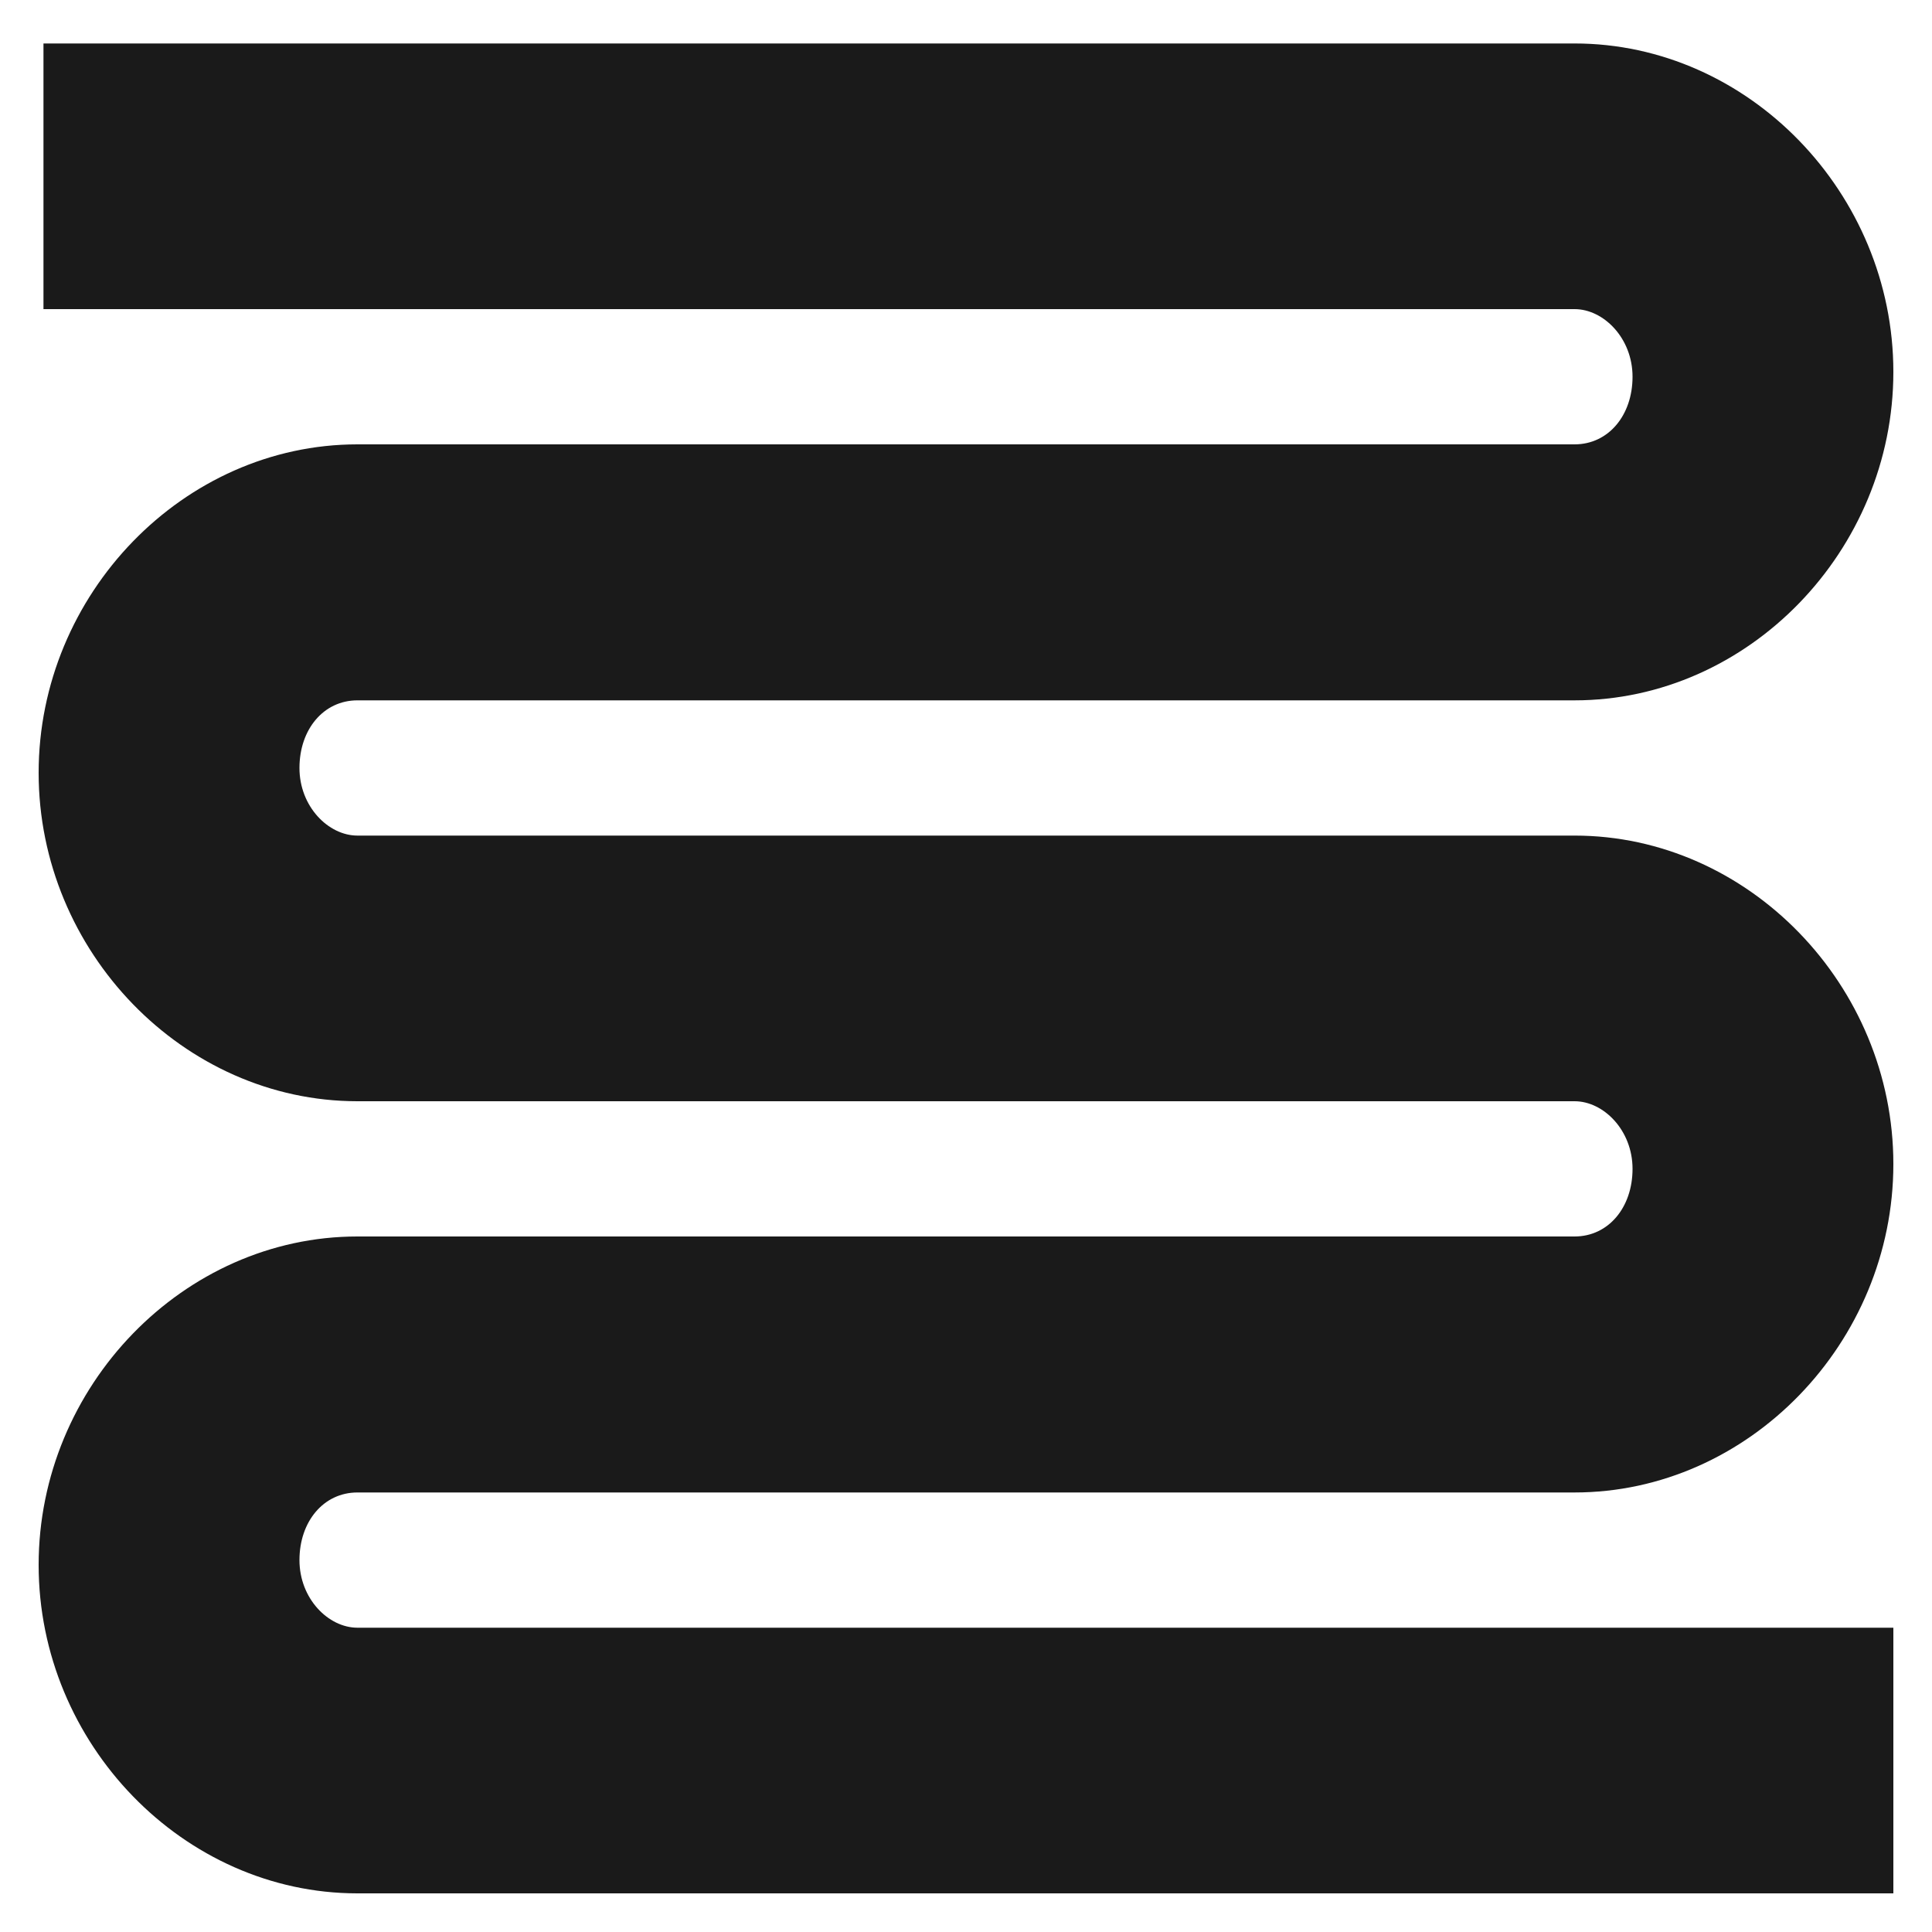
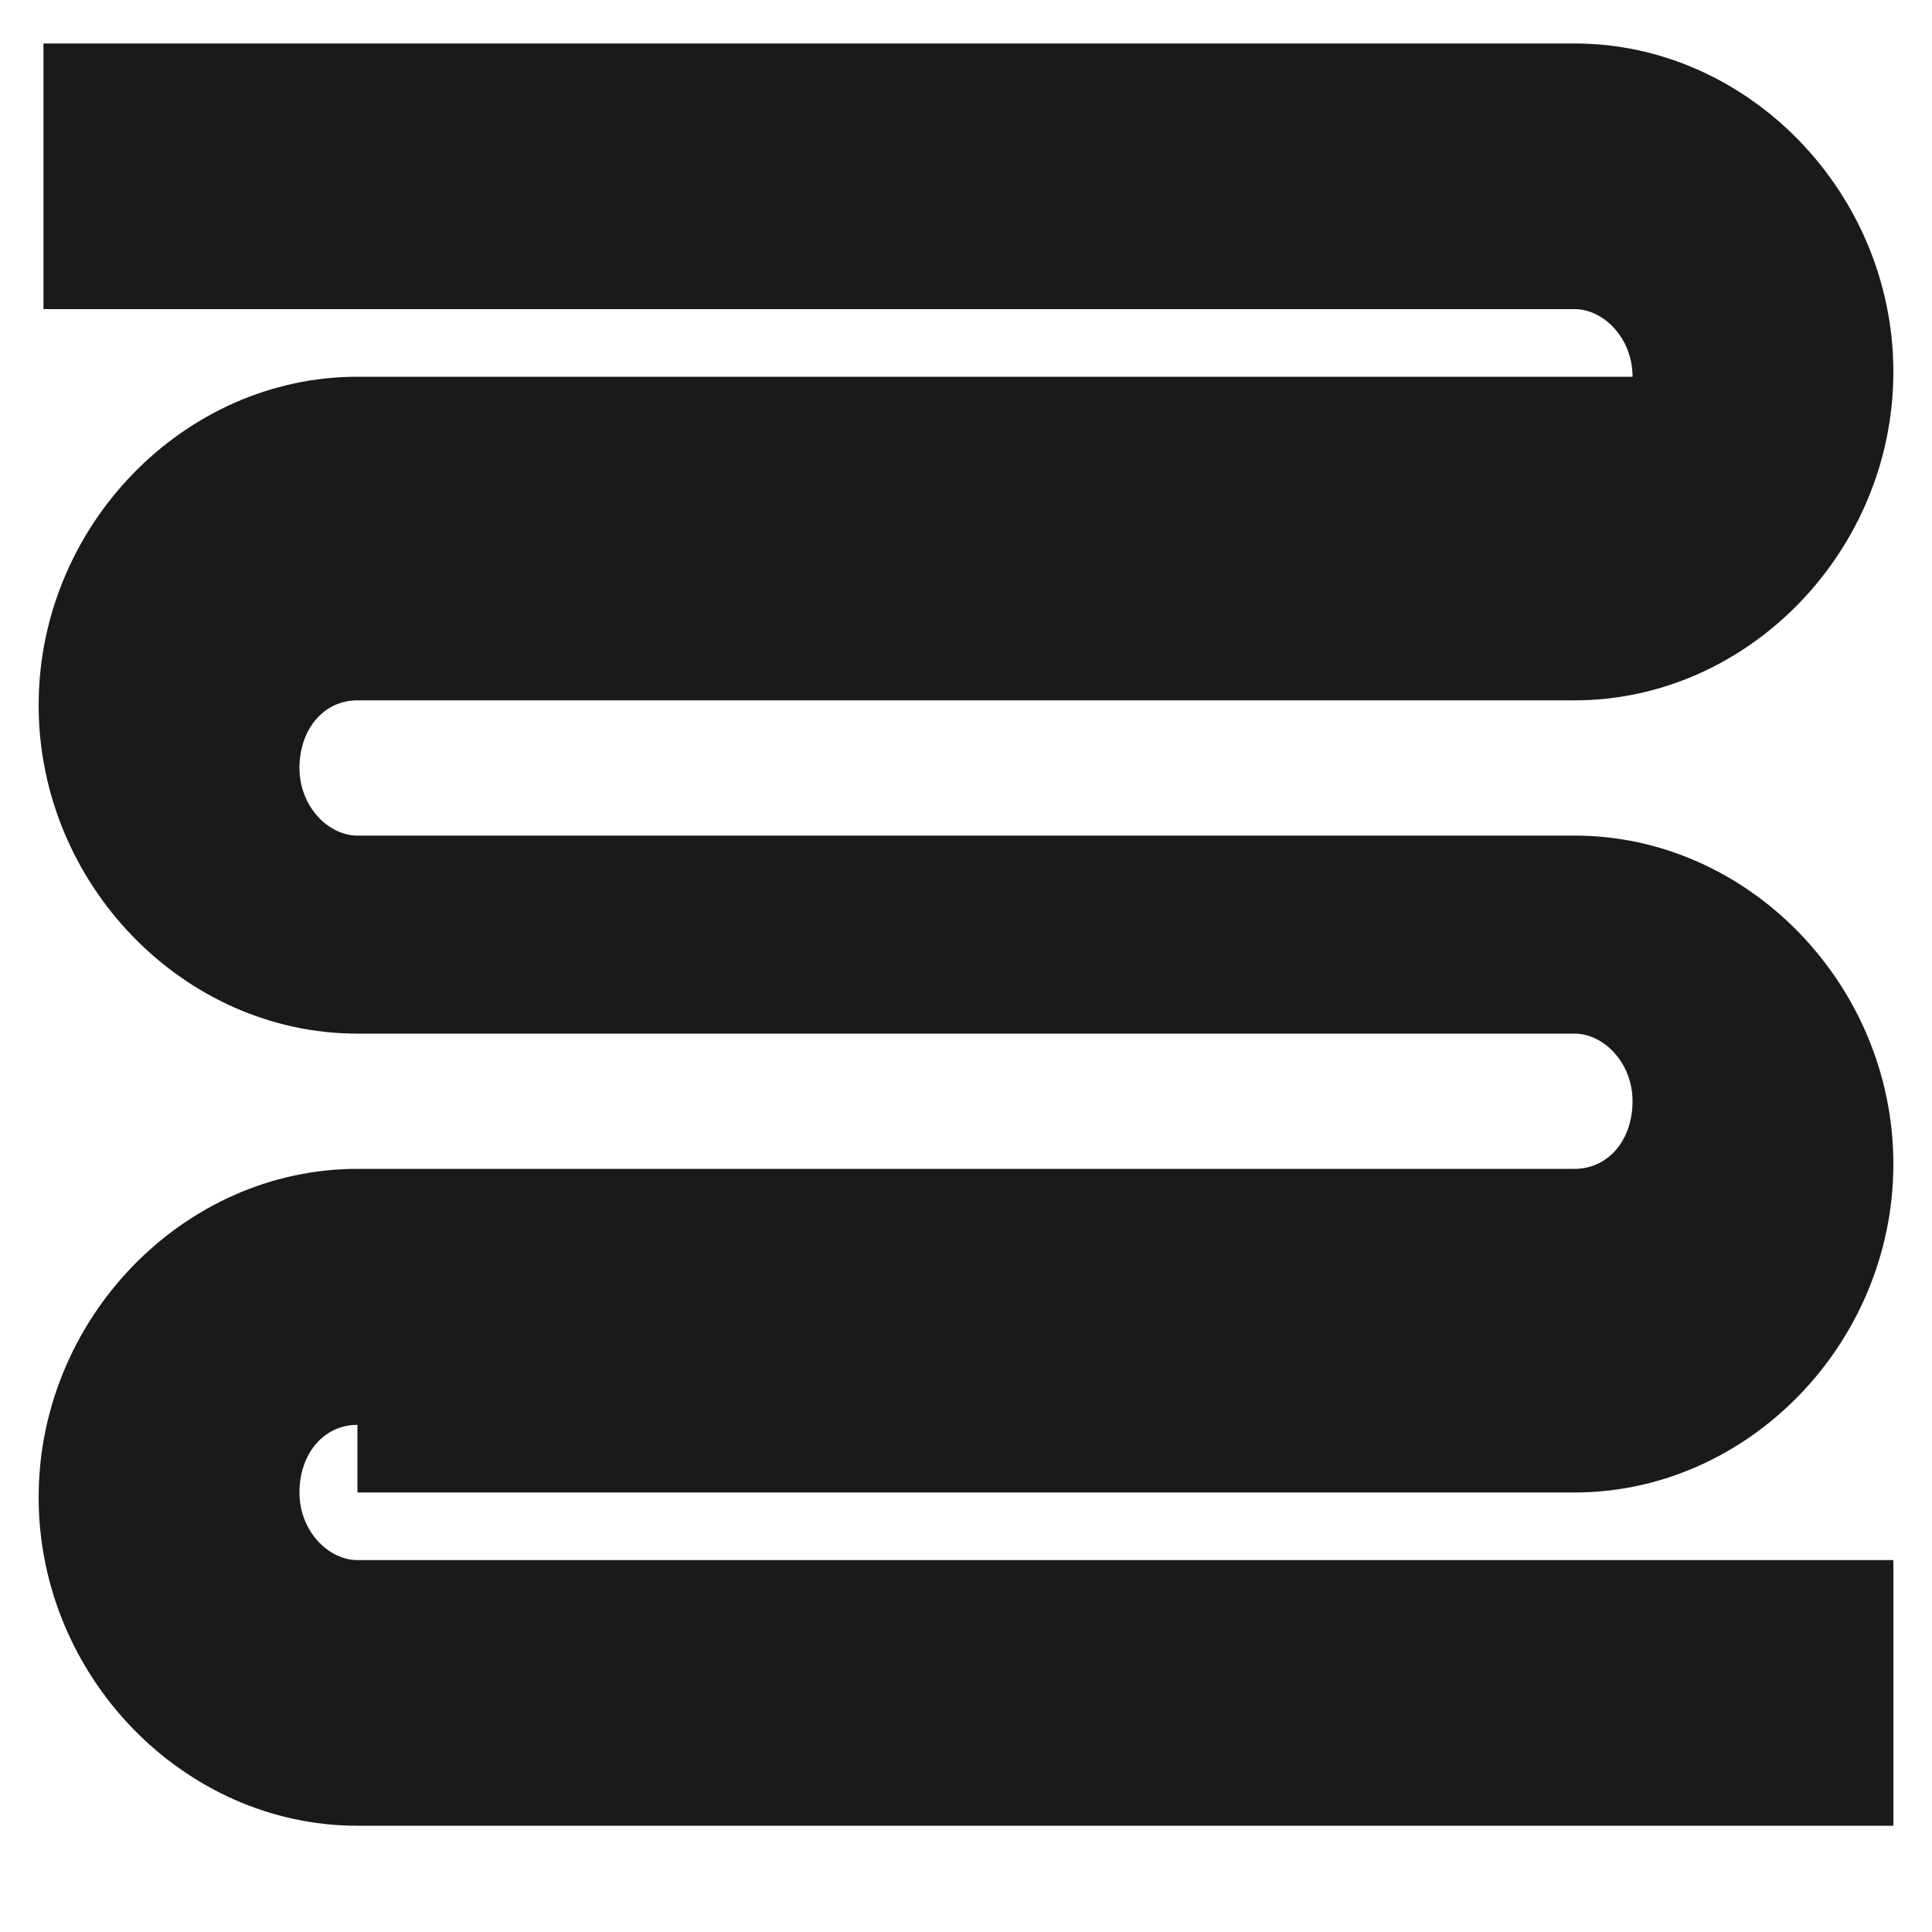
<svg xmlns="http://www.w3.org/2000/svg" id="Layer_1" viewBox="0 0 40 40">
  <defs>
    <style>      .st0 {        fill: #1a1a1a;      }    </style>
  </defs>
-   <path class="st0" d="M7.4,30.9h25.2c3.6,0,6.6-3.1,6.6-6.8s-3-6.8-6.6-6.8H7.4c-.6,0-1.2-.6-1.2-1.4s.5-1.4,1.2-1.4h25.2c3.6,0,6.6-3.1,6.6-6.8s-3-6.8-6.6-6.8H.9v5.5h31.7c.6,0,1.2.6,1.2,1.4s-.5,1.4-1.2,1.4H7.4c-3.6,0-6.6,3.1-6.6,6.8s3,6.8,6.6,6.8h25.2c.6,0,1.2.6,1.2,1.4s-.5,1.4-1.2,1.4H7.4c-3.6,0-6.6,3.1-6.6,6.8s3,6.8,6.6,6.8h31.8v-5.5H7.4c-.6,0-1.2-.6-1.2-1.4s.5-1.4,1.2-1.4Z" />
+   <path class="st0" d="M7.4,30.9h25.2c3.6,0,6.6-3.1,6.6-6.8s-3-6.8-6.6-6.8H7.4c-.6,0-1.2-.6-1.2-1.4s.5-1.4,1.2-1.4h25.2c3.6,0,6.6-3.1,6.6-6.8s-3-6.8-6.6-6.8H.9v5.5h31.7c.6,0,1.2.6,1.2,1.4H7.4c-3.6,0-6.6,3.1-6.6,6.8s3,6.8,6.6,6.8h25.2c.6,0,1.2.6,1.2,1.4s-.5,1.4-1.2,1.4H7.4c-3.6,0-6.6,3.1-6.6,6.8s3,6.8,6.6,6.8h31.8v-5.5H7.4c-.6,0-1.2-.6-1.2-1.4s.5-1.4,1.2-1.4Z" />
</svg>